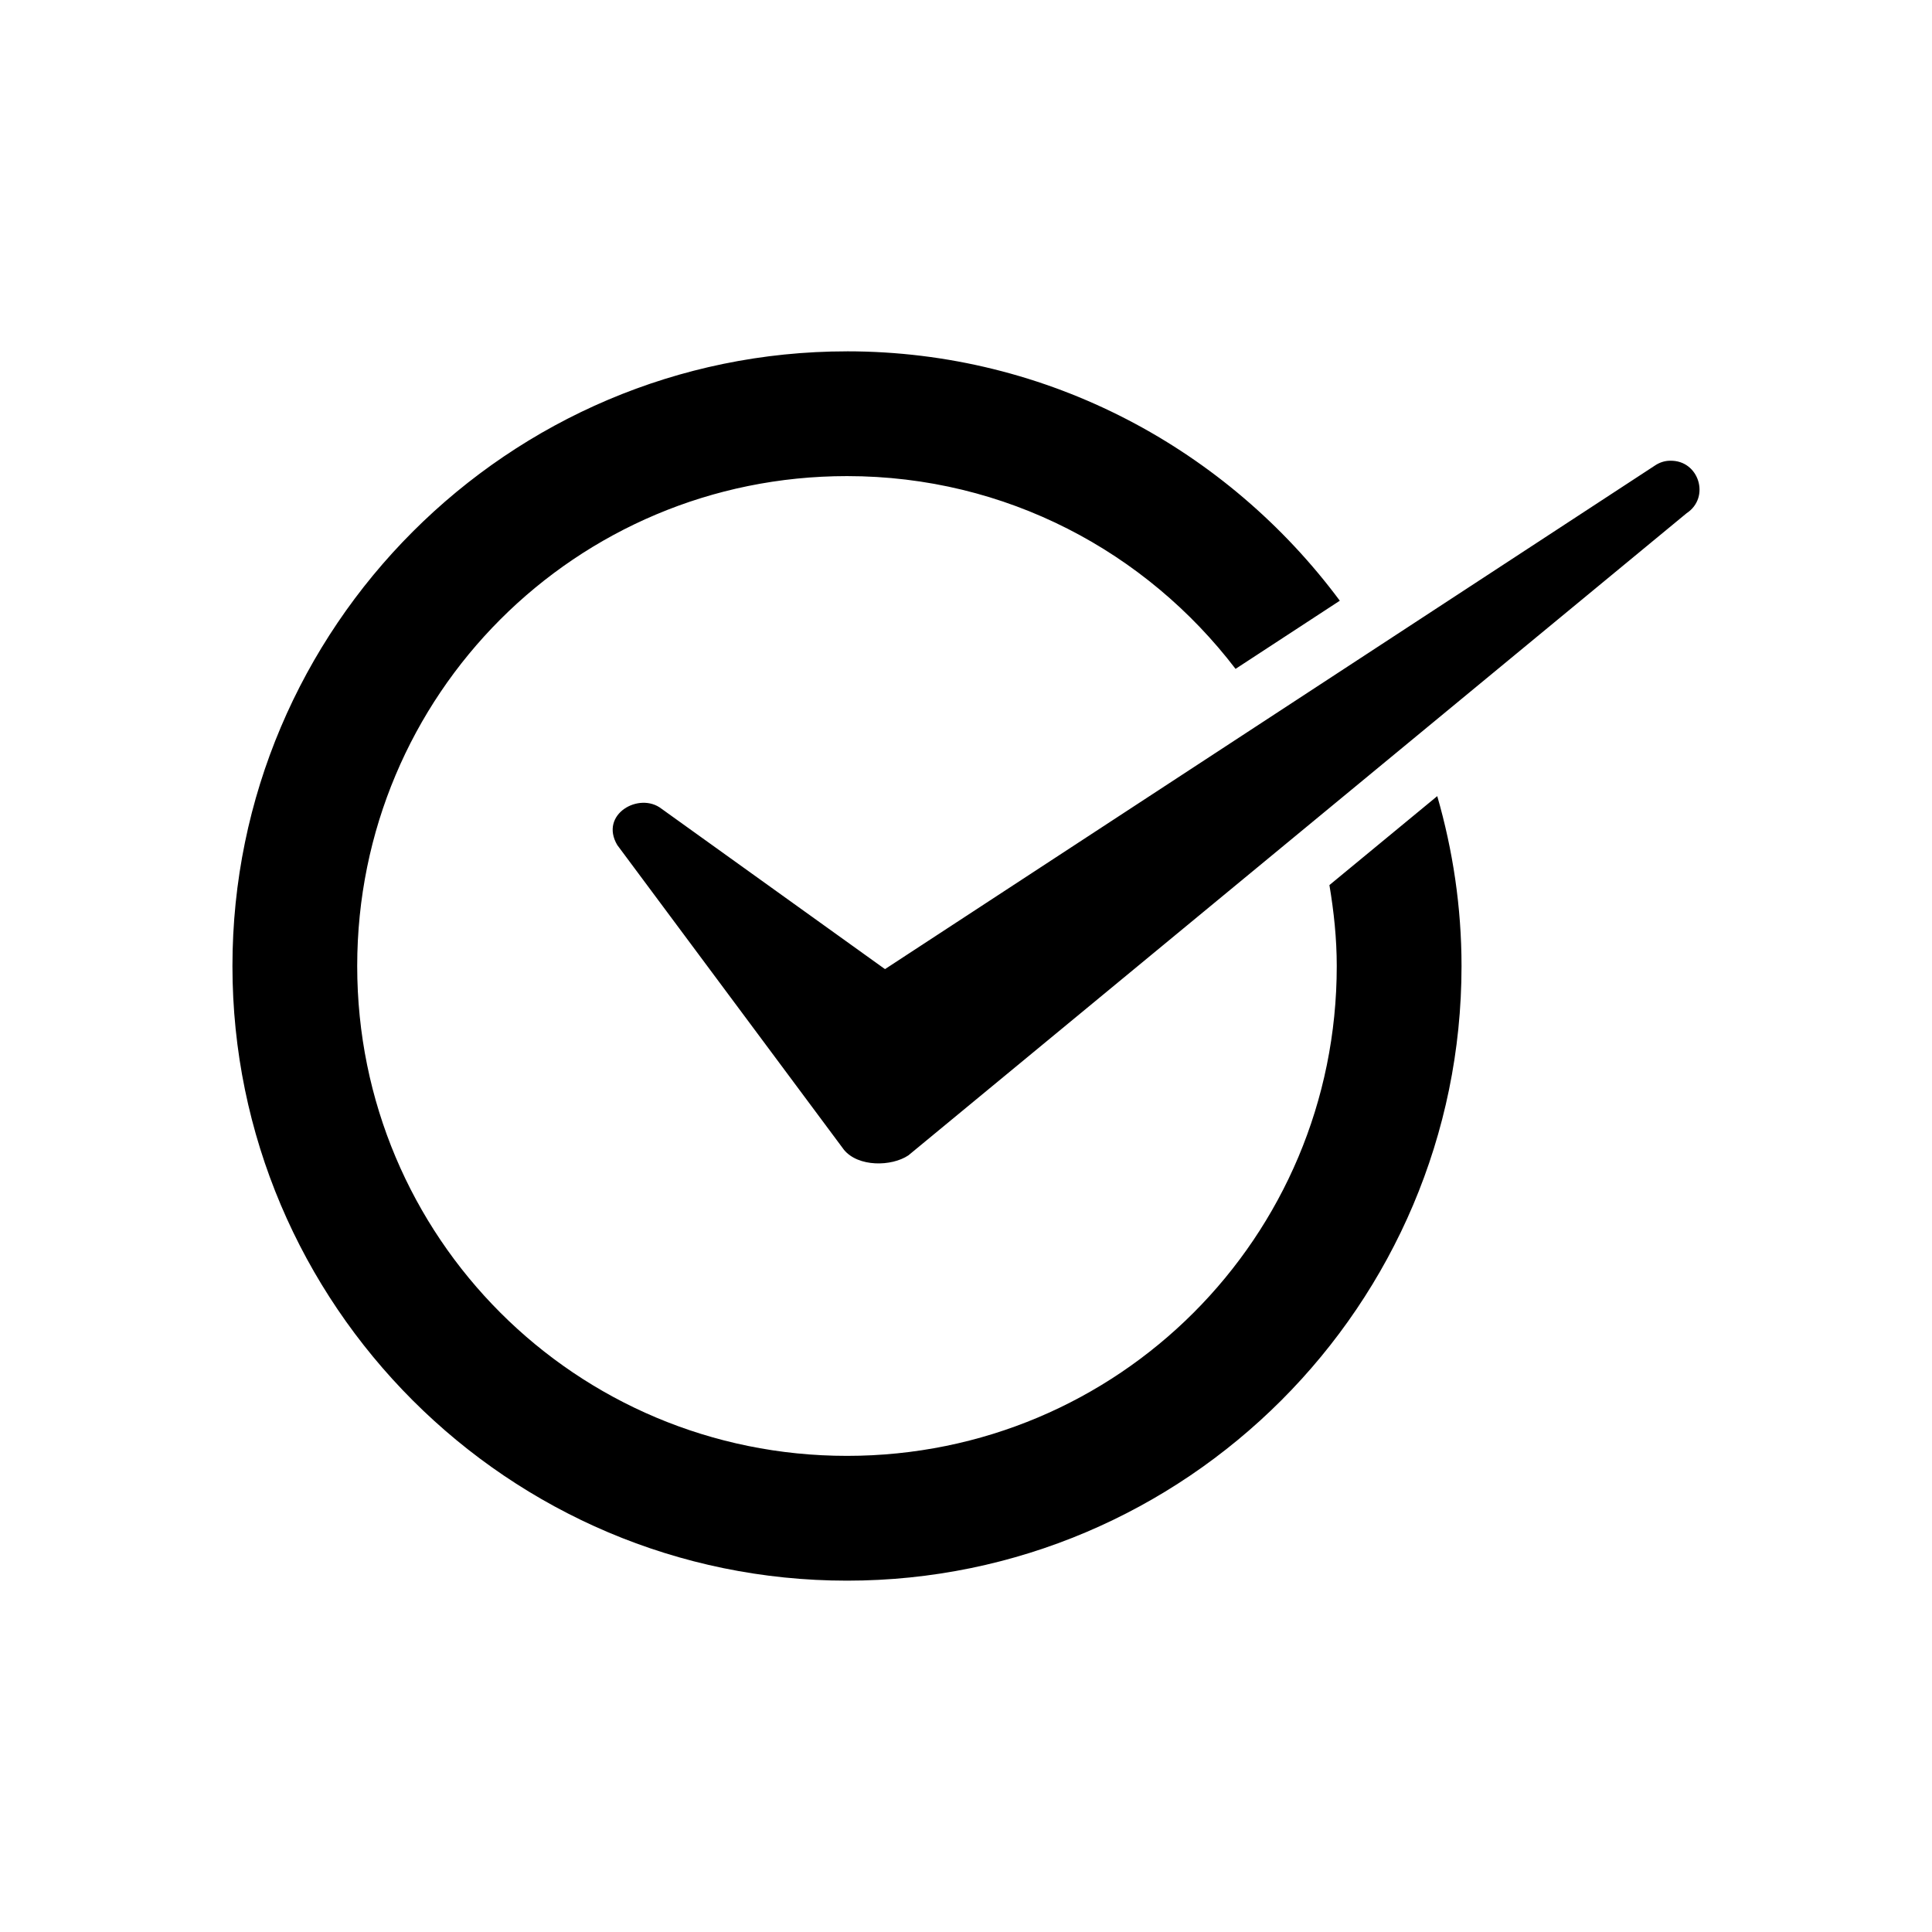
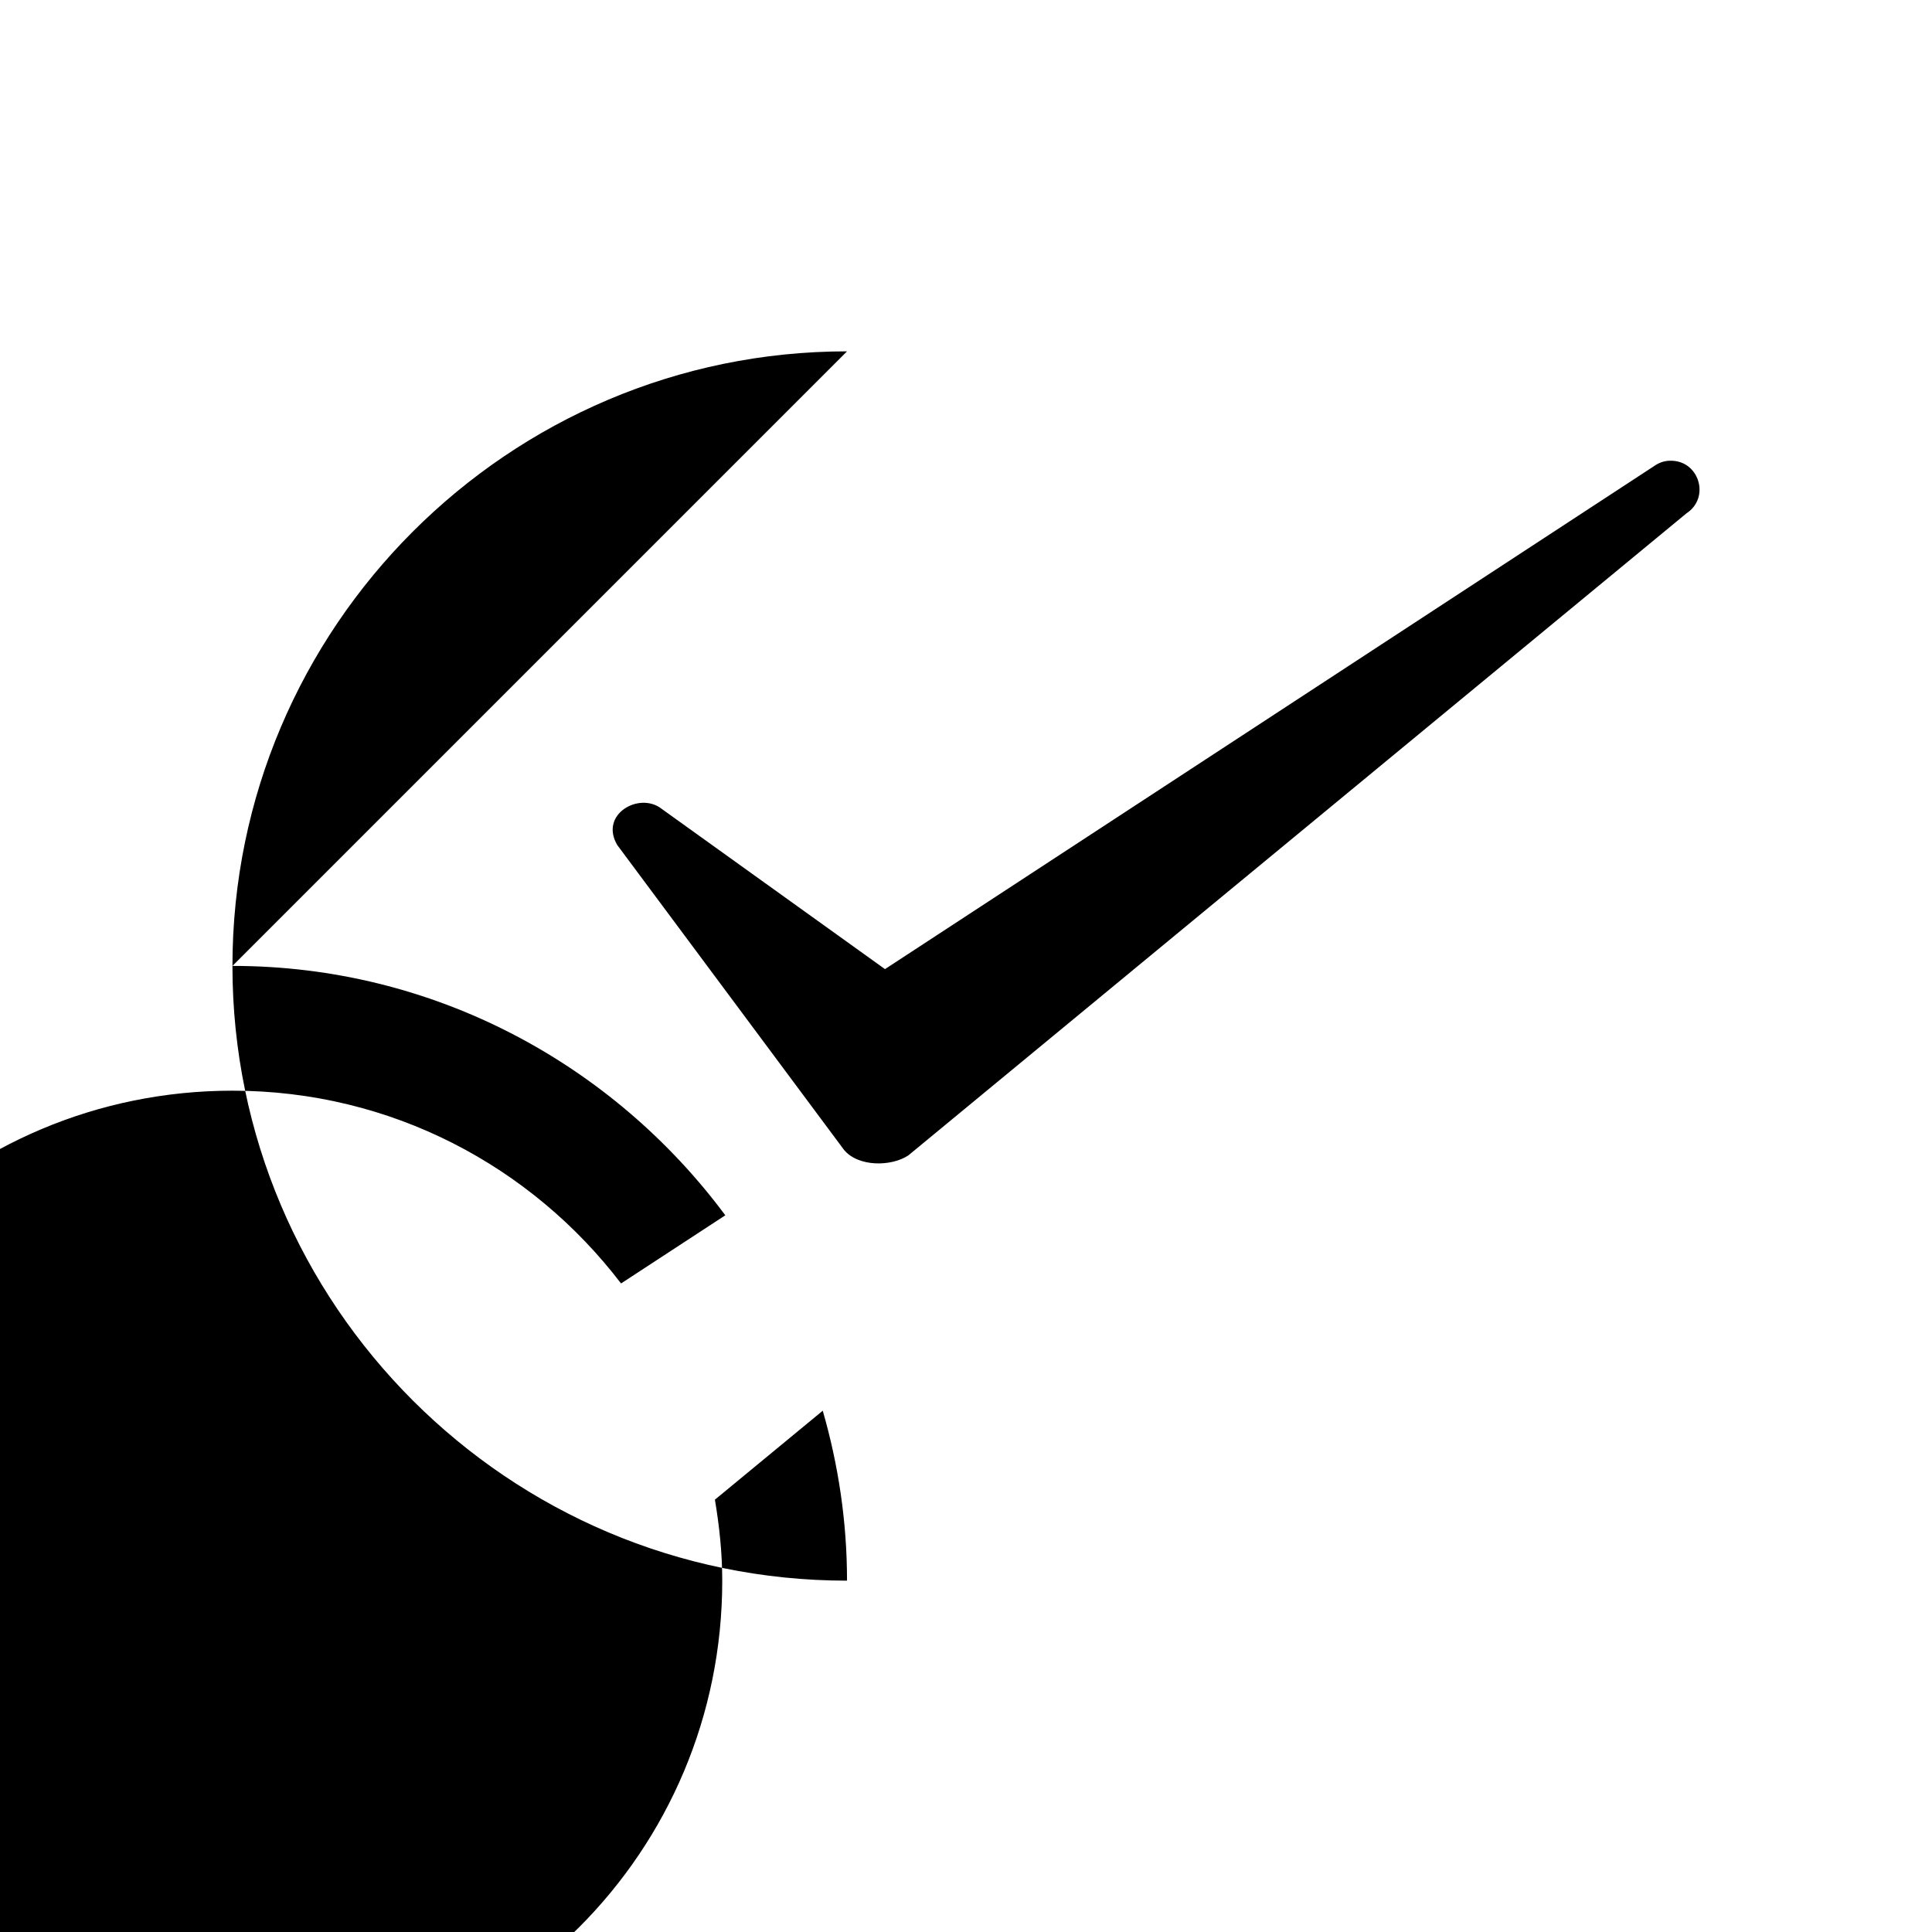
<svg xmlns="http://www.w3.org/2000/svg" fill="#000000" width="800px" height="800px" version="1.1" viewBox="144 144 512 512">
-   <path d="m368.47 237.11c-89.758 0-162.87 73.156-162.87 162.91 0 89.758 73.113 162.87 162.87 162.87s162.85-73.113 162.85-162.87c0-15.625-2.301-30.719-6.434-45.039l-28.578 23.574c1.176 6.992 1.945 14.129 1.945 21.465 0 71.883-57.902 129.8-129.79 129.8s-129.8-57.922-129.8-129.8c0-71.883 57.922-129.85 129.8-129.85 42.164 0 79.293 20.094 102.97 51.086l27.633-18.062c-29.711-39.984-77.117-66.09-130.61-66.09zm218.14 28.988c-1.449 0-2.859 0.473-4.059 1.289l-204.02 133.44-59.246-42.52c-5.856-4.543-16.523 1.477-11.703 9.637l60.082 80.77c3.781 4.594 12.586 4.461 17.059 1.477l206.23-170.17c6.379-4.188 3.281-14.113-4.348-13.918z" />
+   <path d="m368.47 237.11c-89.758 0-162.87 73.156-162.87 162.91 0 89.758 73.113 162.87 162.87 162.87c0-15.625-2.301-30.719-6.434-45.039l-28.578 23.574c1.176 6.992 1.945 14.129 1.945 21.465 0 71.883-57.902 129.8-129.79 129.8s-129.8-57.922-129.8-129.8c0-71.883 57.922-129.85 129.8-129.85 42.164 0 79.293 20.094 102.97 51.086l27.633-18.062c-29.711-39.984-77.117-66.09-130.61-66.09zm218.14 28.988c-1.449 0-2.859 0.473-4.059 1.289l-204.02 133.44-59.246-42.52c-5.856-4.543-16.523 1.477-11.703 9.637l60.082 80.77c3.781 4.594 12.586 4.461 17.059 1.477l206.23-170.17c6.379-4.188 3.281-14.113-4.348-13.918z" />
</svg>